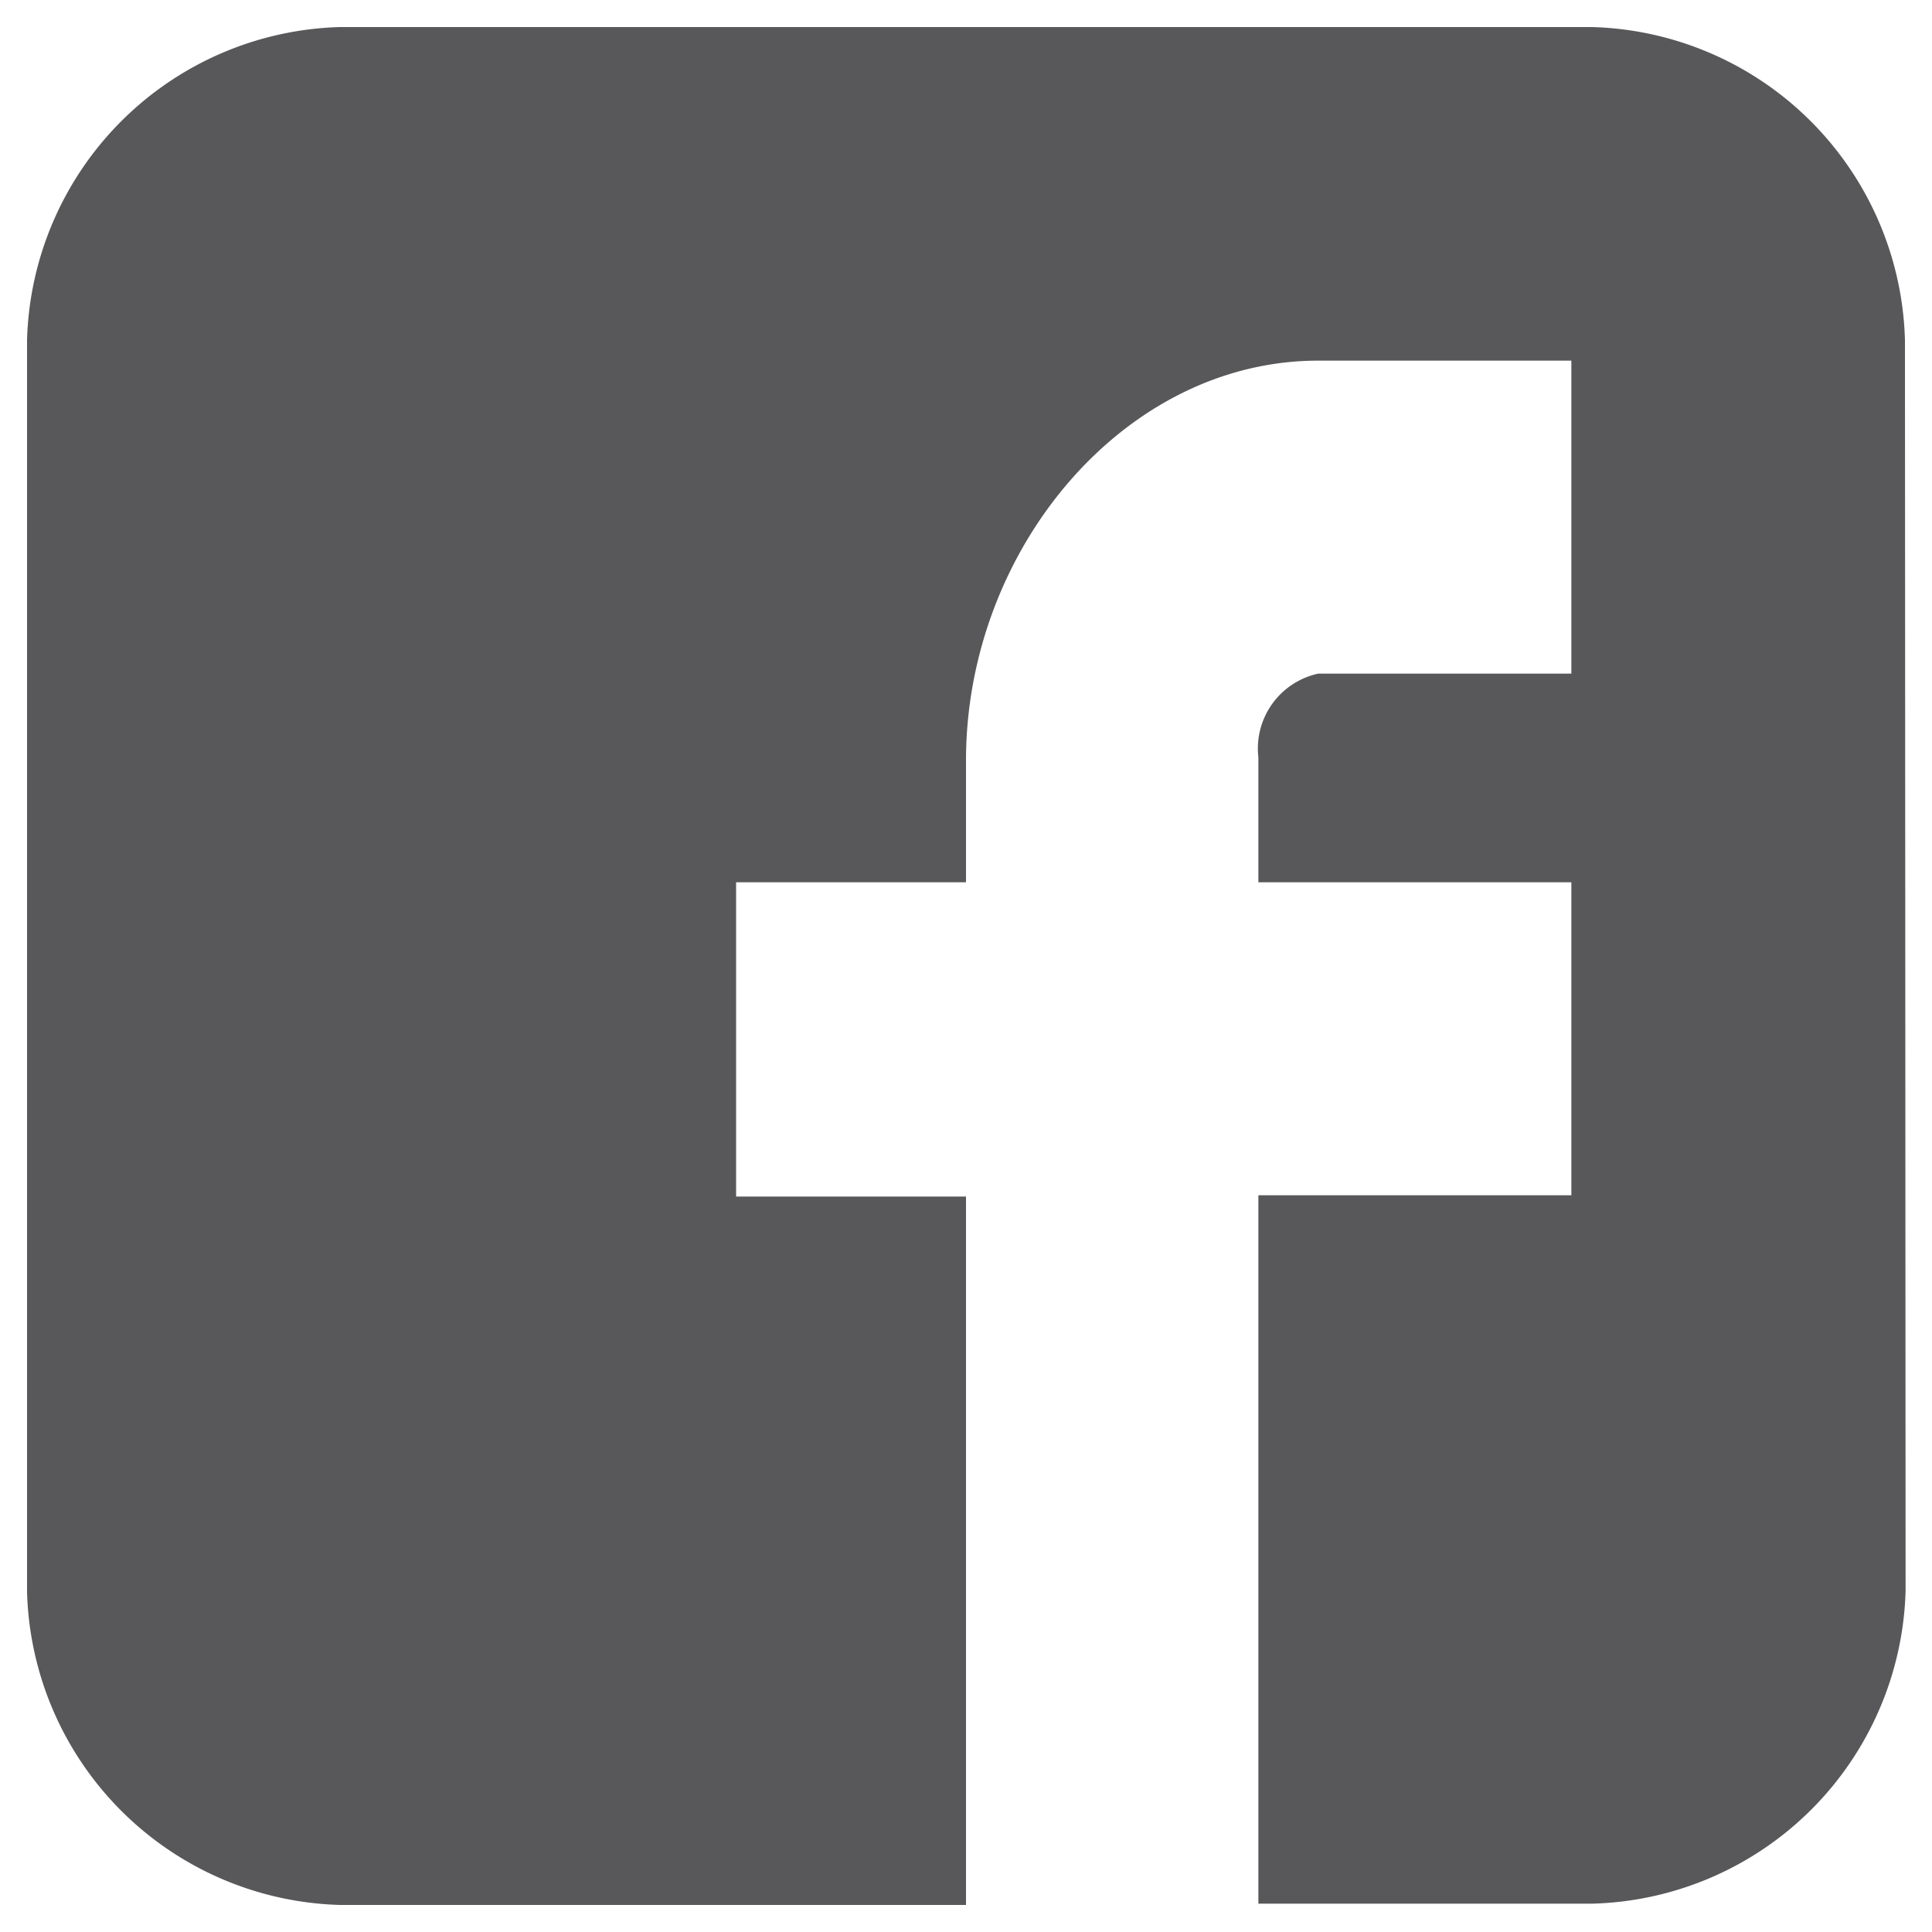
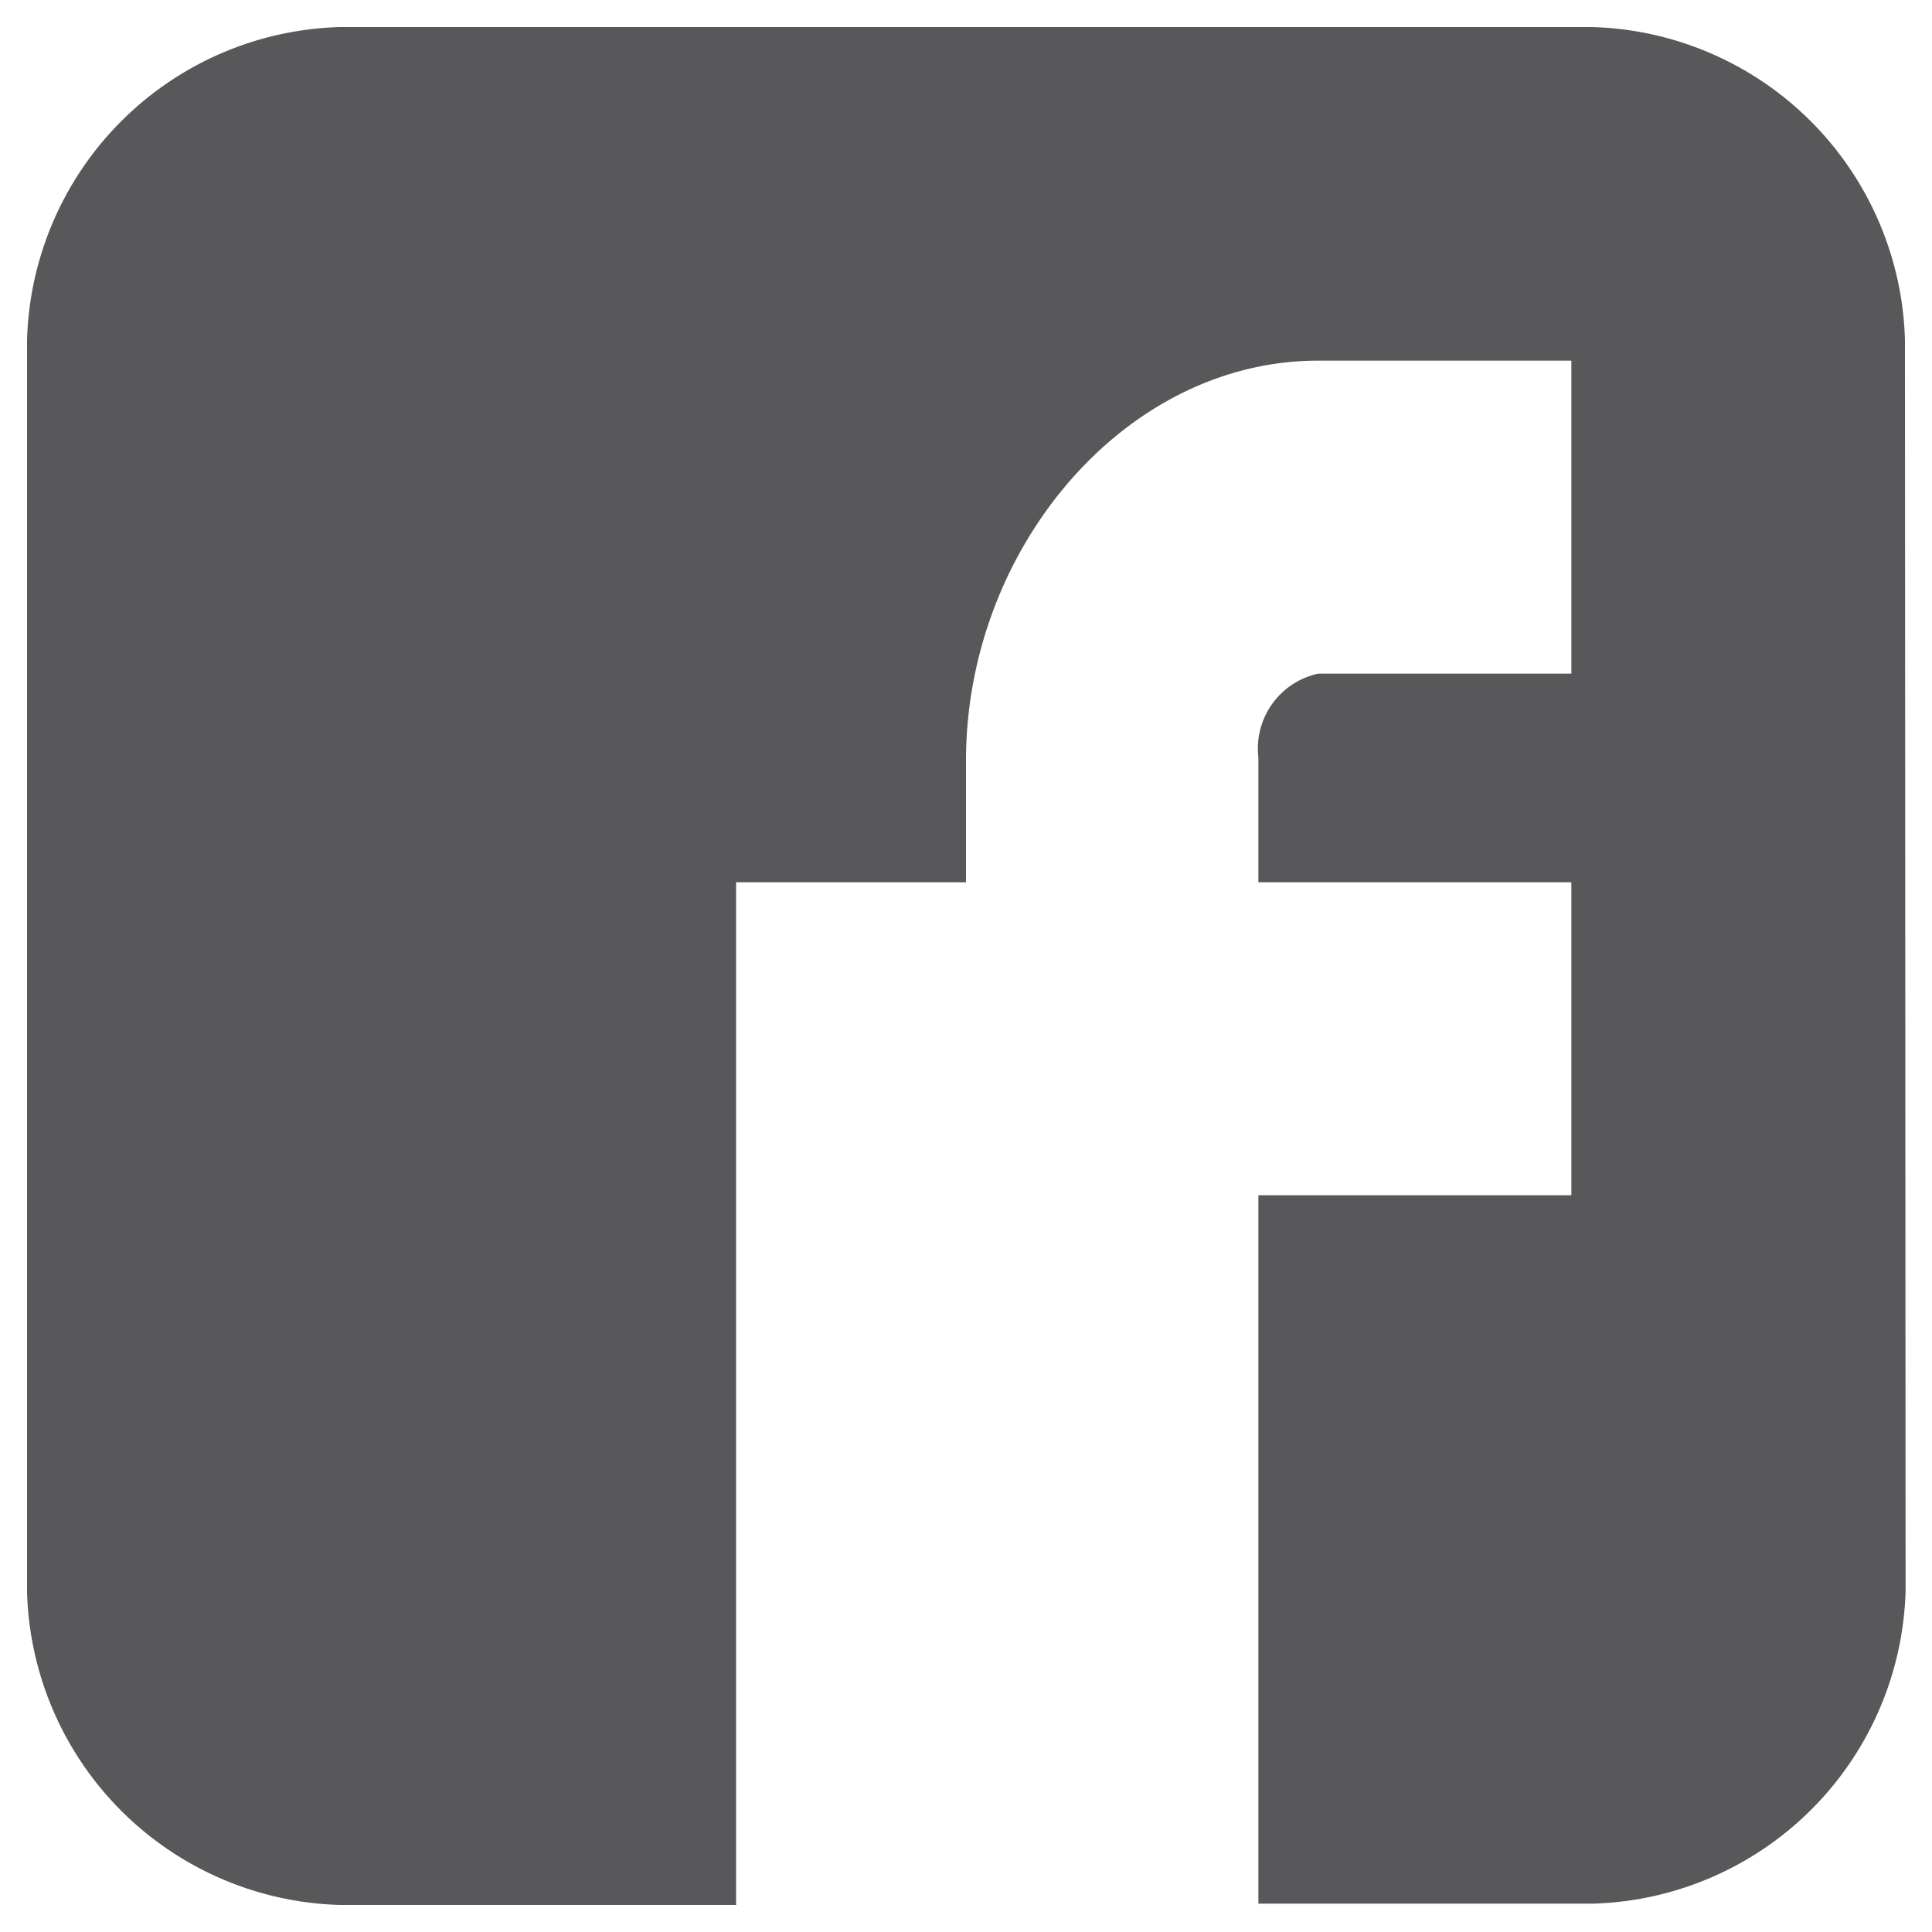
<svg xmlns="http://www.w3.org/2000/svg" id="Layer_1" data-name="Layer 1" viewBox="0 0 30 30">
  <defs>
    <style>.cls-1{fill:#58585a;}</style>
  </defs>
  <title>Facebook</title>
-   <path class="cls-1" d="M29.58,5.28A5,5,0,0,0,24.72.42H5.28A5,5,0,0,0,.42,5.28V24.72a5,5,0,0,0,4.86,4.86H15v-11H11.43V13.7H15V11.81c0-3.27,2.45-6.21,5.47-6.21H24.4v4.86H20.47a1.19,1.19,0,0,0-.93,1.3V13.7H24.4v4.86H19.54v11h5.19a5,5,0,0,0,4.86-4.86Zm0,0" />
+   <path class="cls-1" d="M29.58,5.28A5,5,0,0,0,24.72.42H5.28A5,5,0,0,0,.42,5.28V24.72a5,5,0,0,0,4.86,4.86H15H11.43V13.7H15V11.81c0-3.27,2.45-6.21,5.47-6.21H24.4v4.86H20.47a1.19,1.19,0,0,0-.93,1.3V13.7H24.4v4.86H19.54v11h5.19a5,5,0,0,0,4.86-4.86Zm0,0" />
</svg>